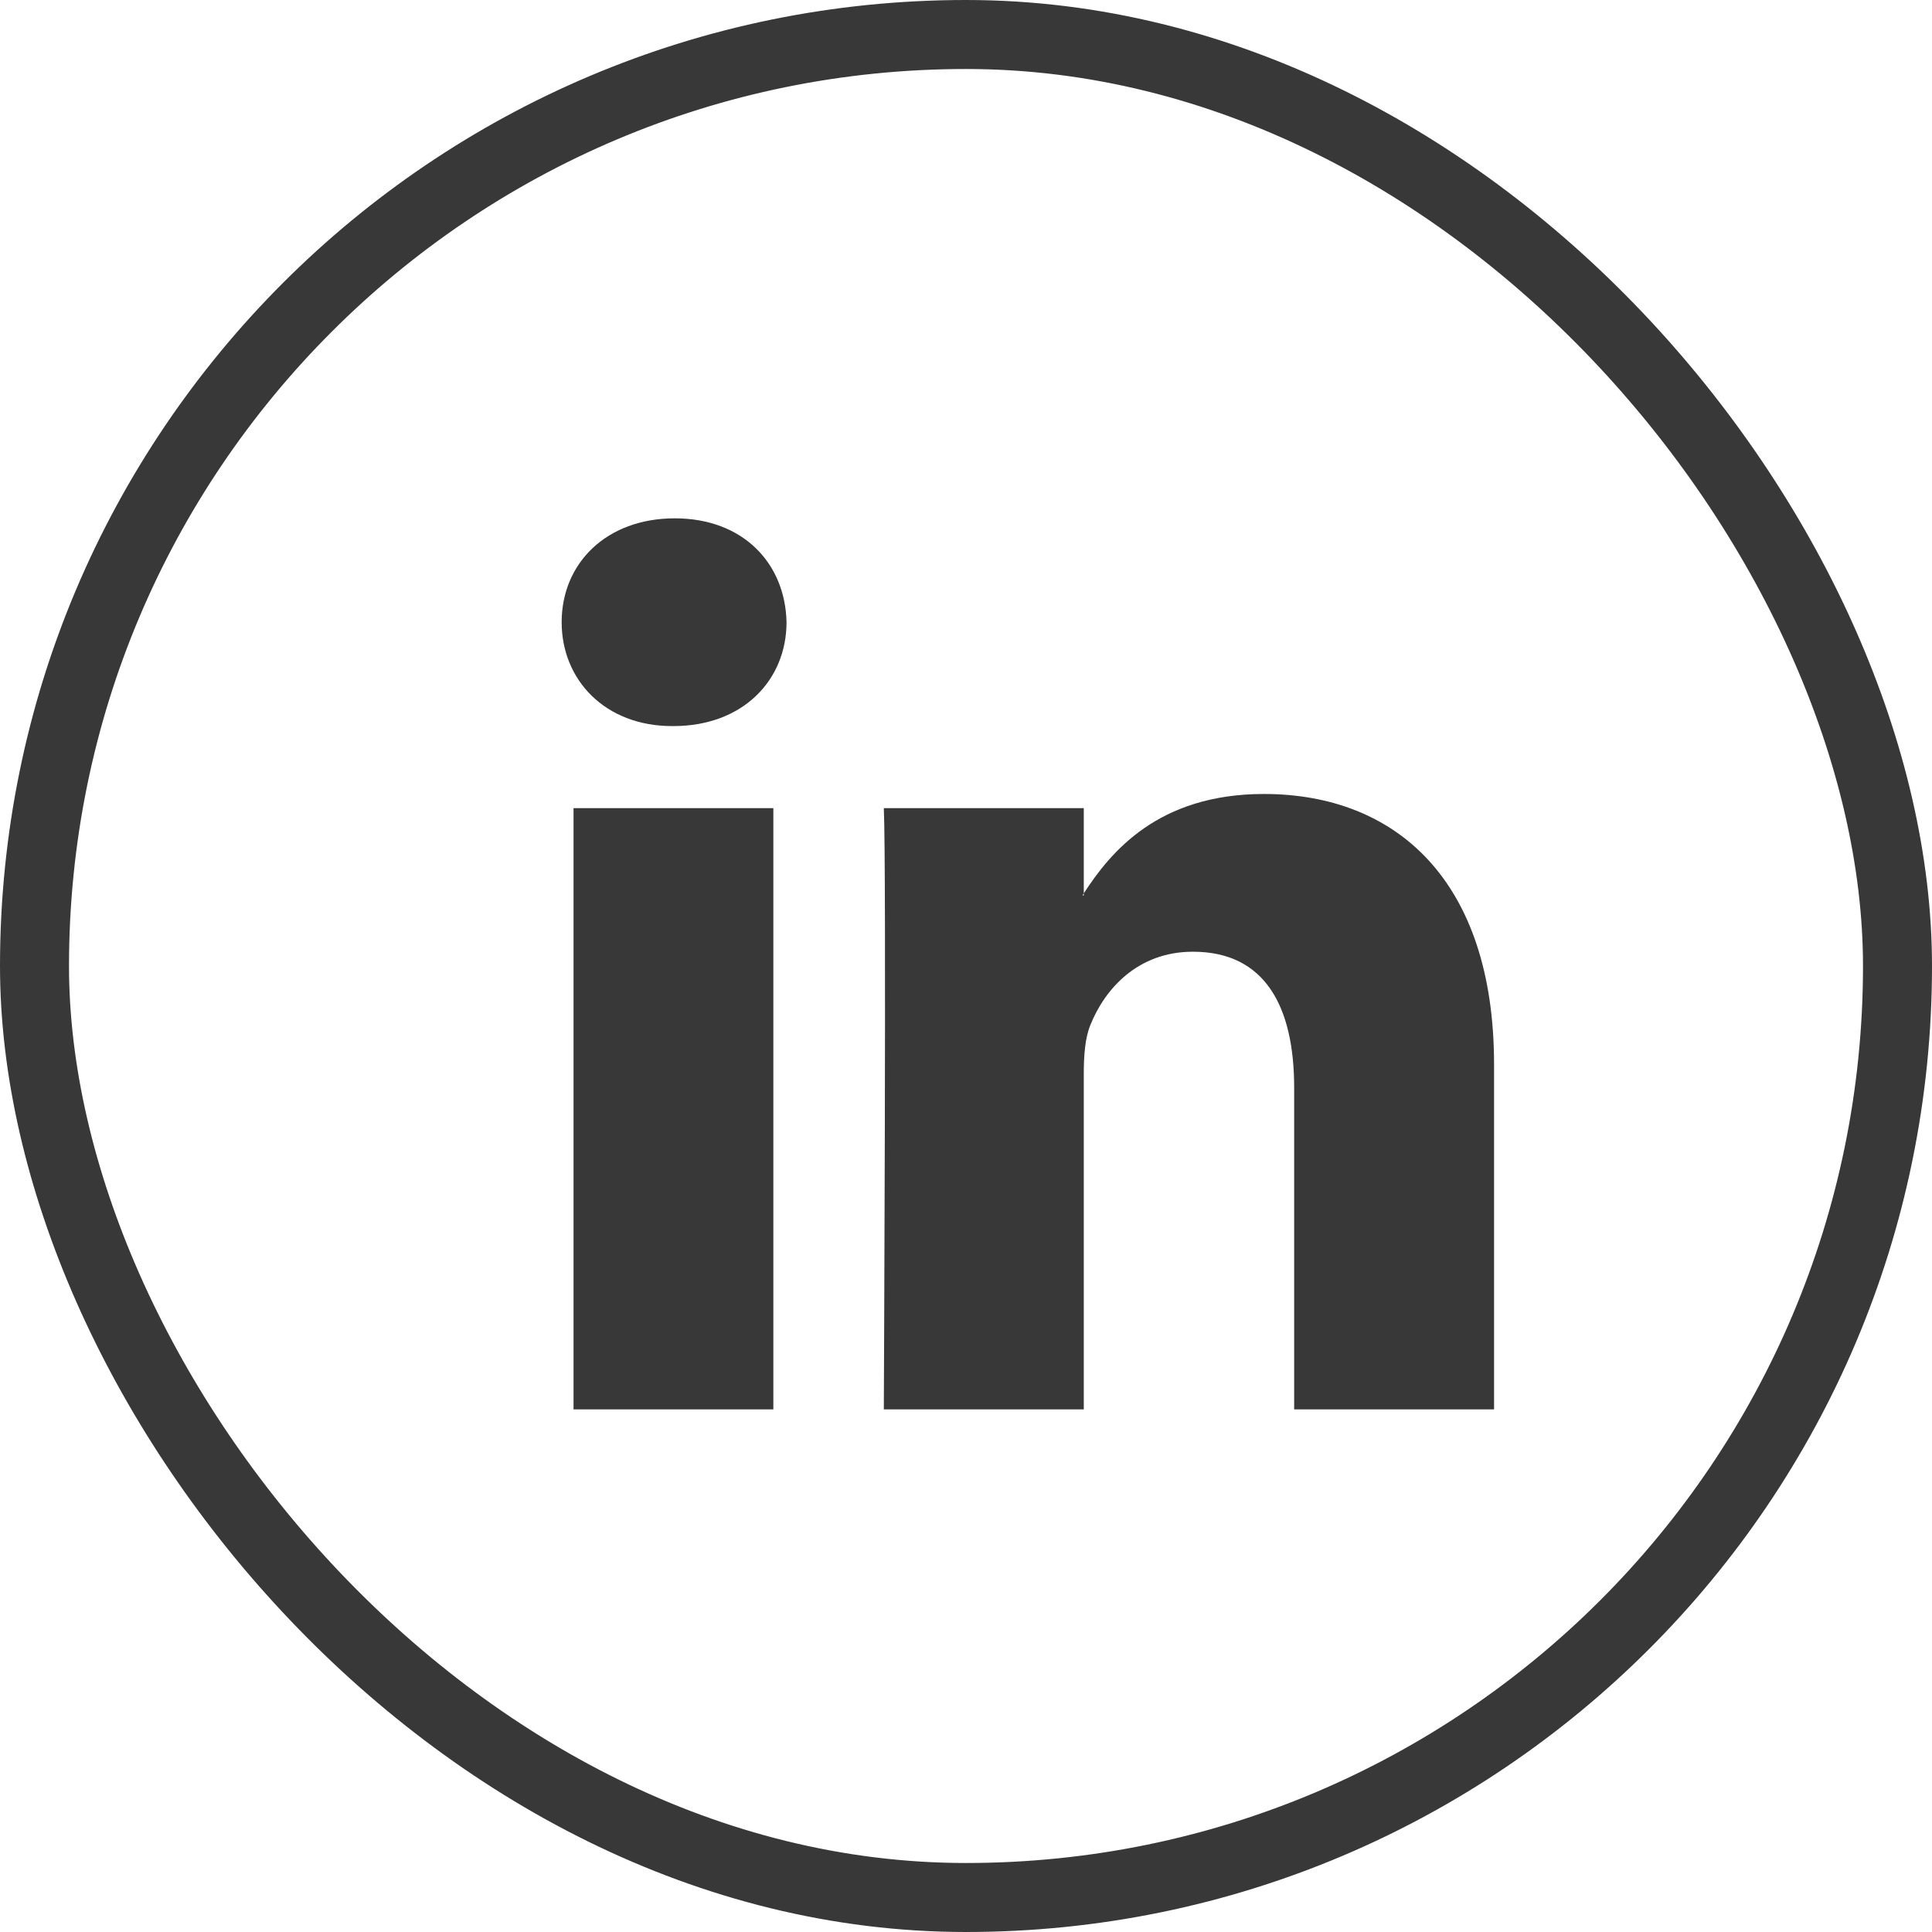
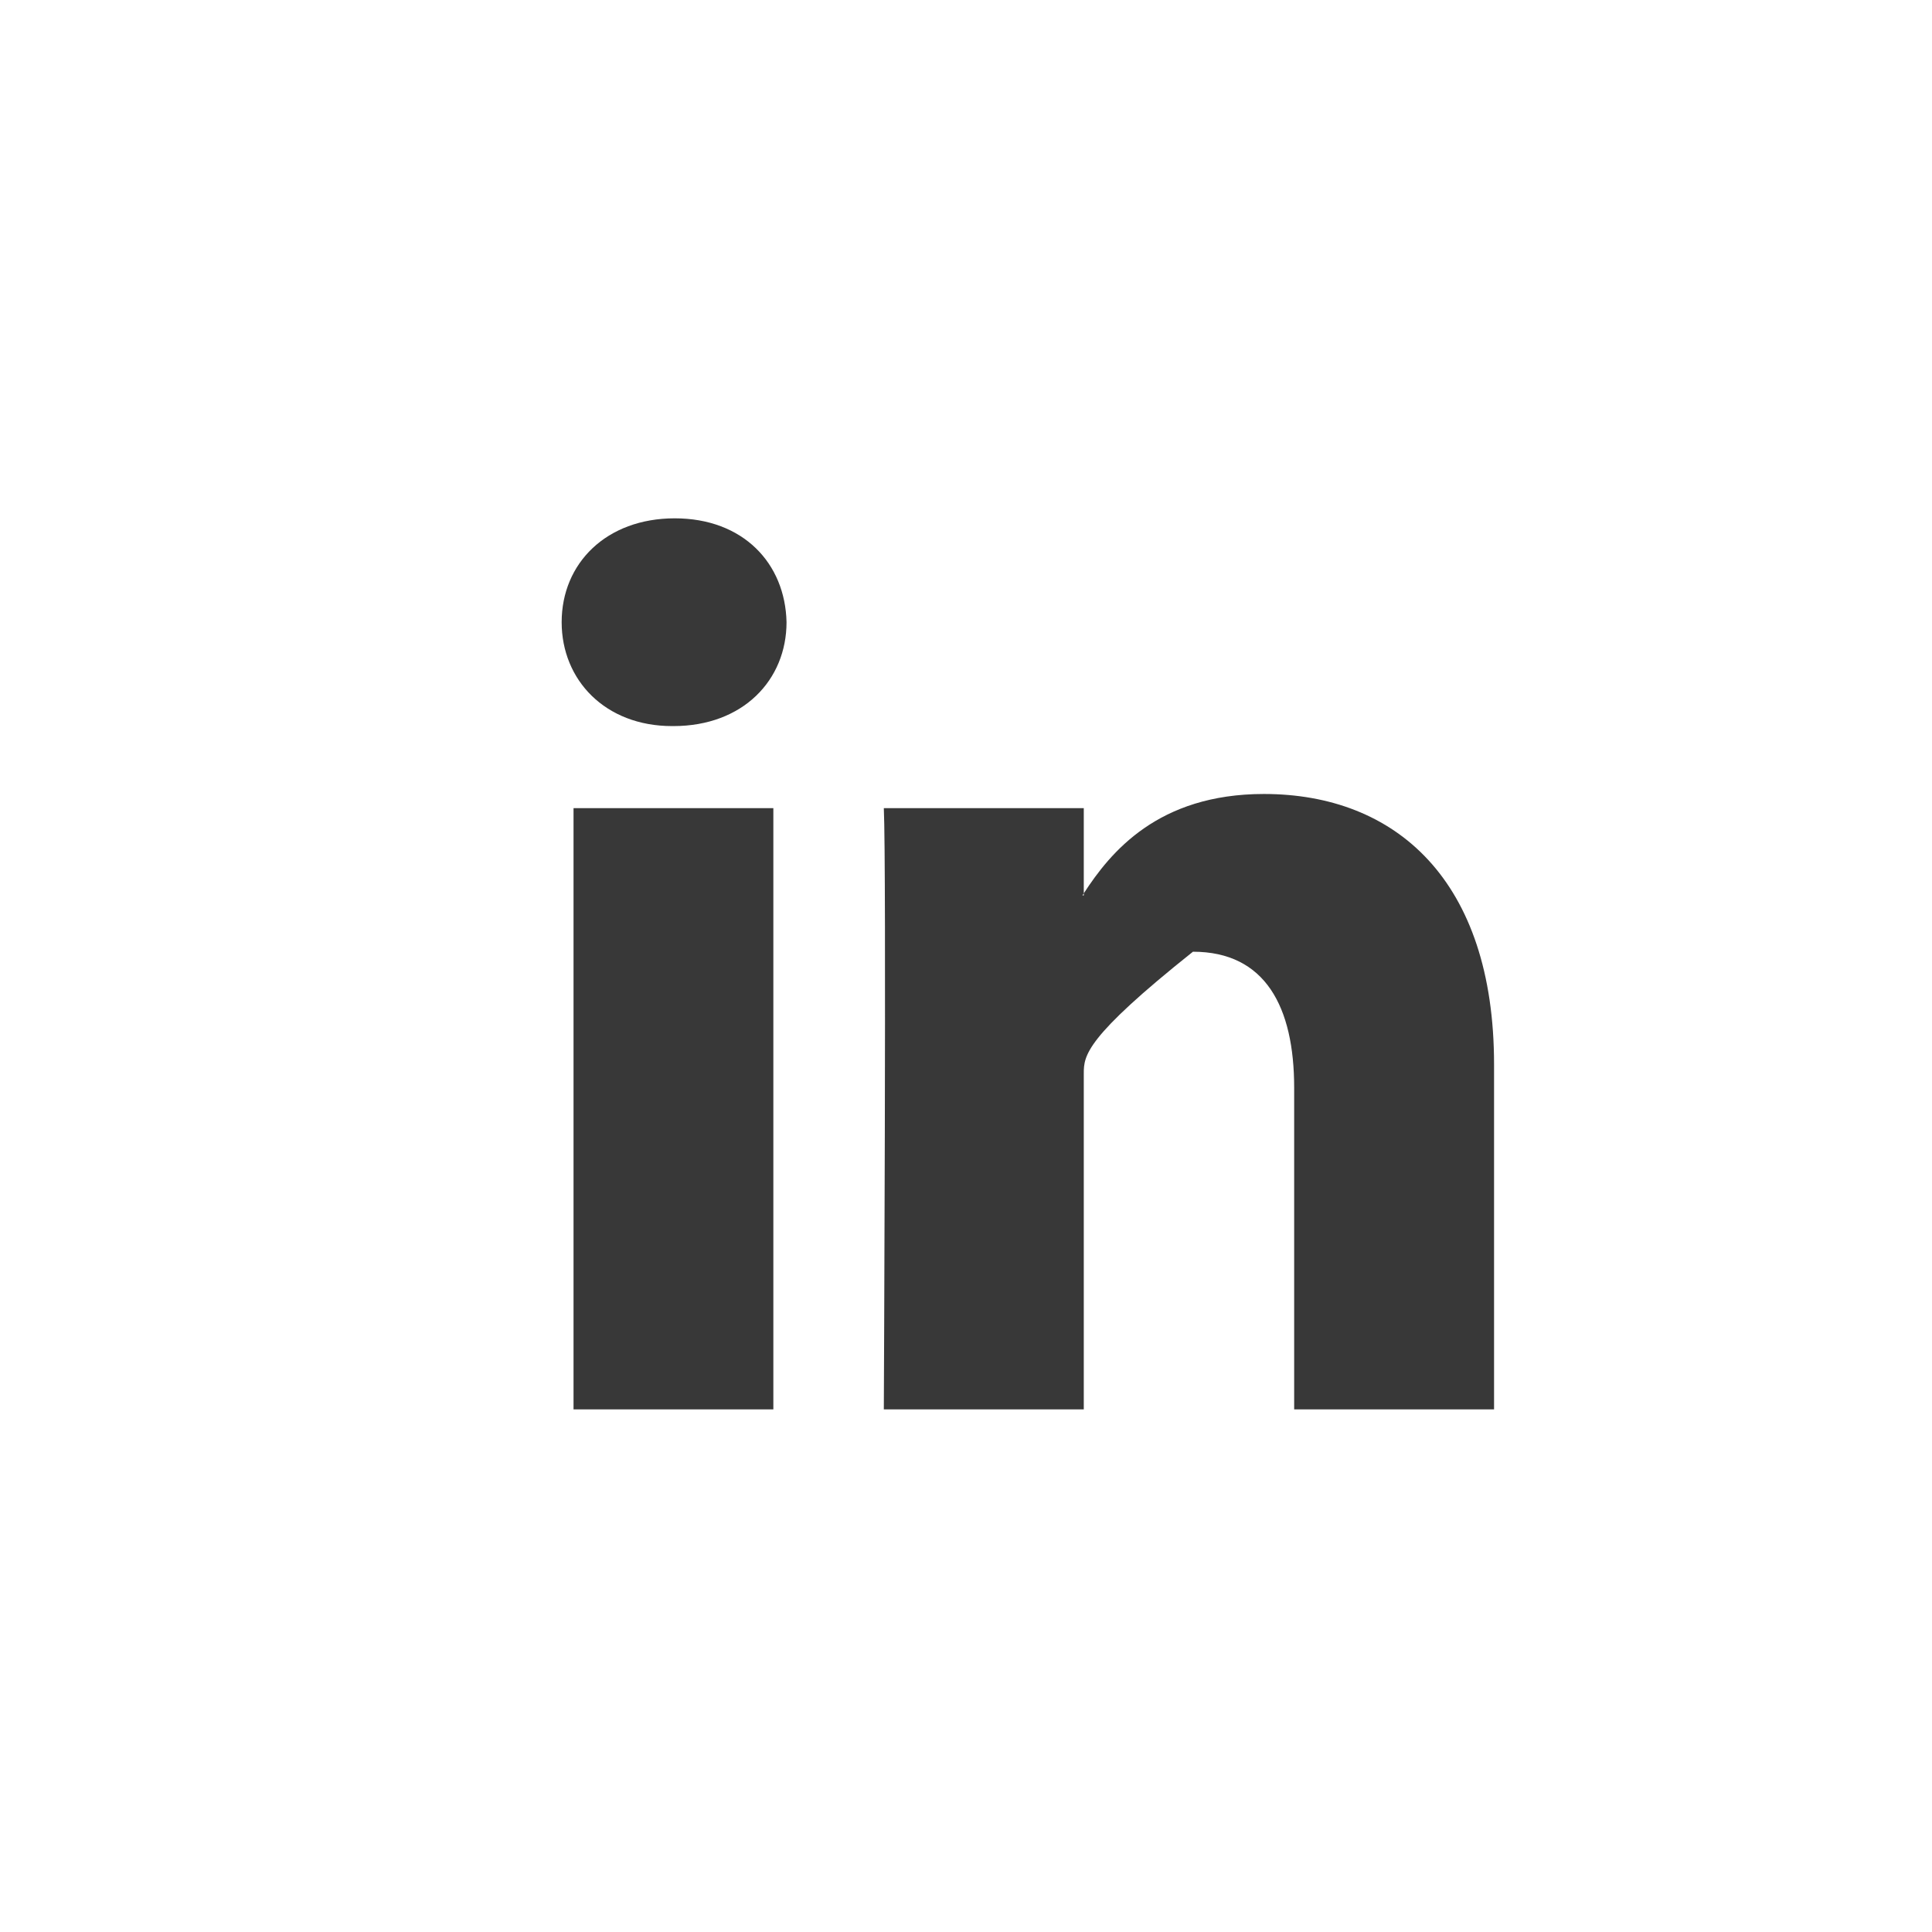
<svg xmlns="http://www.w3.org/2000/svg" width="28" height="28" viewBox="0 0 28 28" fill="none">
-   <rect x="0.5" y="0.5" width="27" height="27" rx="13.5" stroke="#383838" />
-   <path d="M21.653 15.428V20.426H18.756V15.764C18.756 14.593 18.338 13.793 17.289 13.793C16.489 13.793 16.013 14.332 15.803 14.854C15.726 15.039 15.707 15.298 15.707 15.559V20.426H12.809C12.809 20.426 12.848 12.529 12.809 11.712H15.707V12.947C15.702 12.957 15.694 12.966 15.688 12.976H15.707V12.947C16.092 12.354 16.779 11.507 18.318 11.507C20.225 11.507 21.653 12.753 21.653 15.428ZM9.779 7.512C8.788 7.512 8.14 8.163 8.14 9.017C8.14 9.854 8.769 10.523 9.741 10.523H9.759C10.77 10.523 11.399 9.854 11.399 9.017C11.38 8.163 10.77 7.512 9.779 7.512ZM8.312 20.426H11.208V11.712H8.312V20.426Z" fill="#383838" />
+   <path d="M21.653 15.428V20.426H18.756V15.764C18.756 14.593 18.338 13.793 17.289 13.793C15.726 15.039 15.707 15.298 15.707 15.559V20.426H12.809C12.809 20.426 12.848 12.529 12.809 11.712H15.707V12.947C15.702 12.957 15.694 12.966 15.688 12.976H15.707V12.947C16.092 12.354 16.779 11.507 18.318 11.507C20.225 11.507 21.653 12.753 21.653 15.428ZM9.779 7.512C8.788 7.512 8.14 8.163 8.14 9.017C8.14 9.854 8.769 10.523 9.741 10.523H9.759C10.77 10.523 11.399 9.854 11.399 9.017C11.38 8.163 10.77 7.512 9.779 7.512ZM8.312 20.426H11.208V11.712H8.312V20.426Z" fill="#383838" />
</svg>